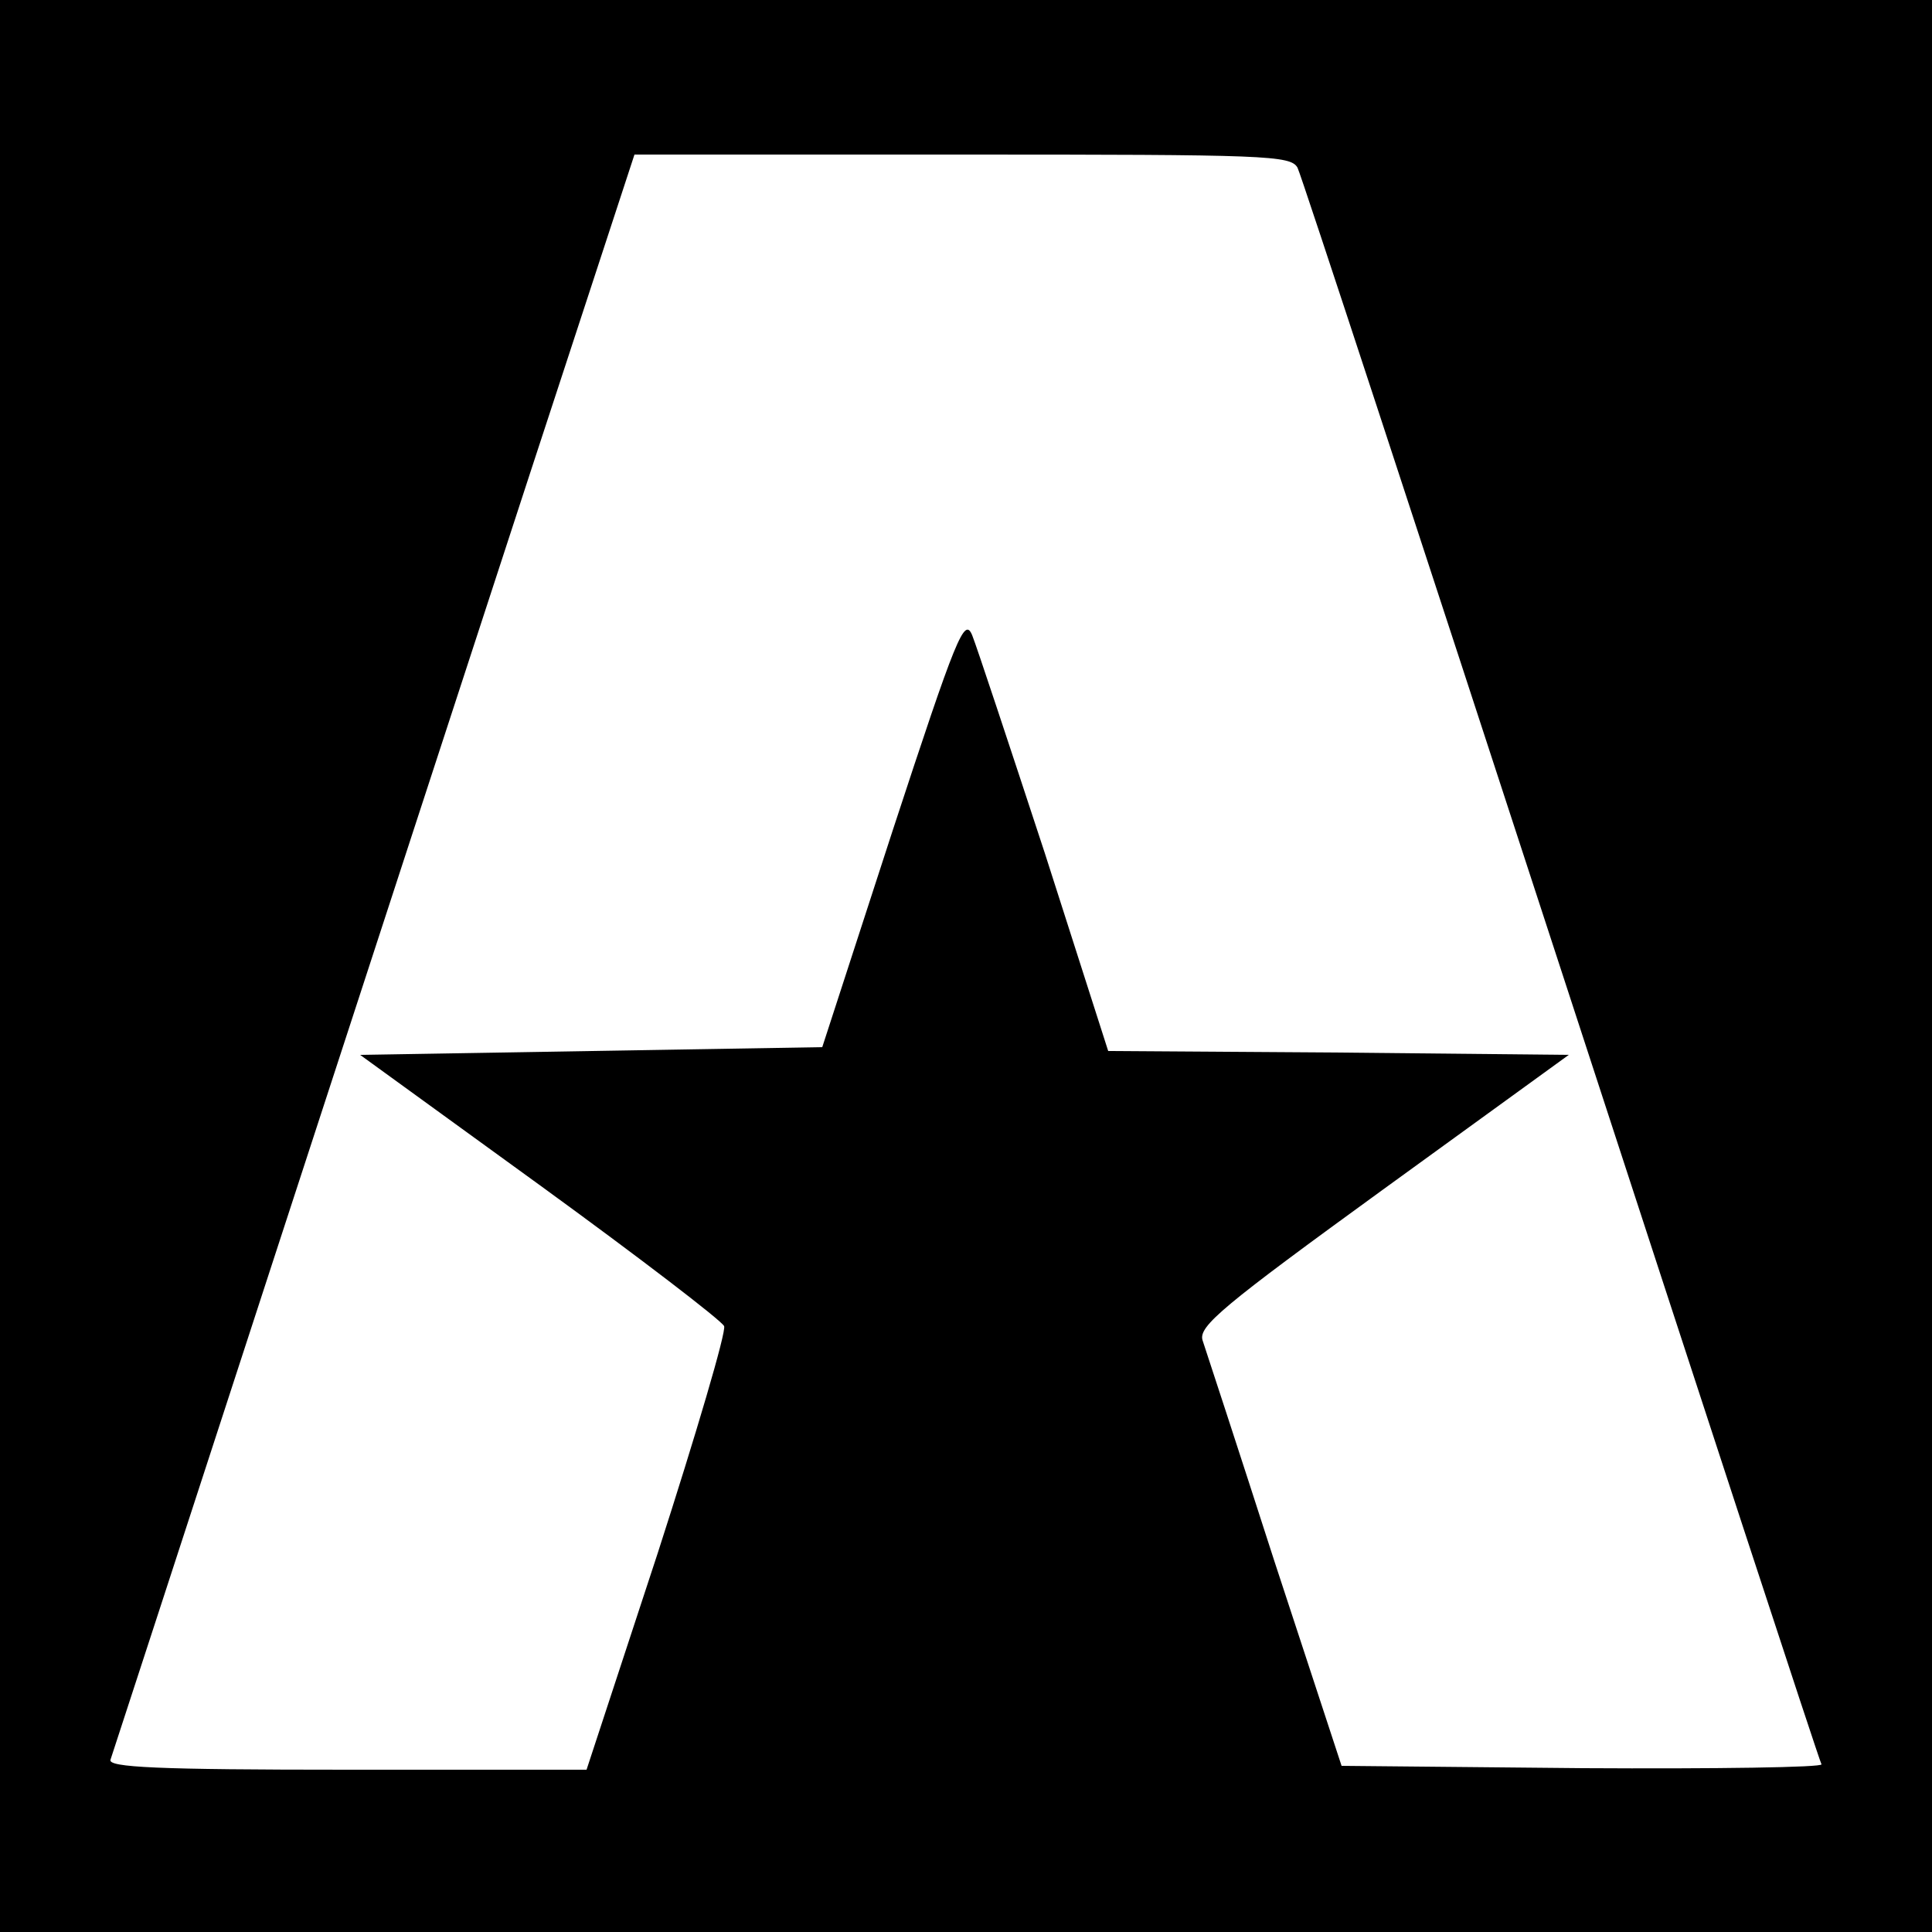
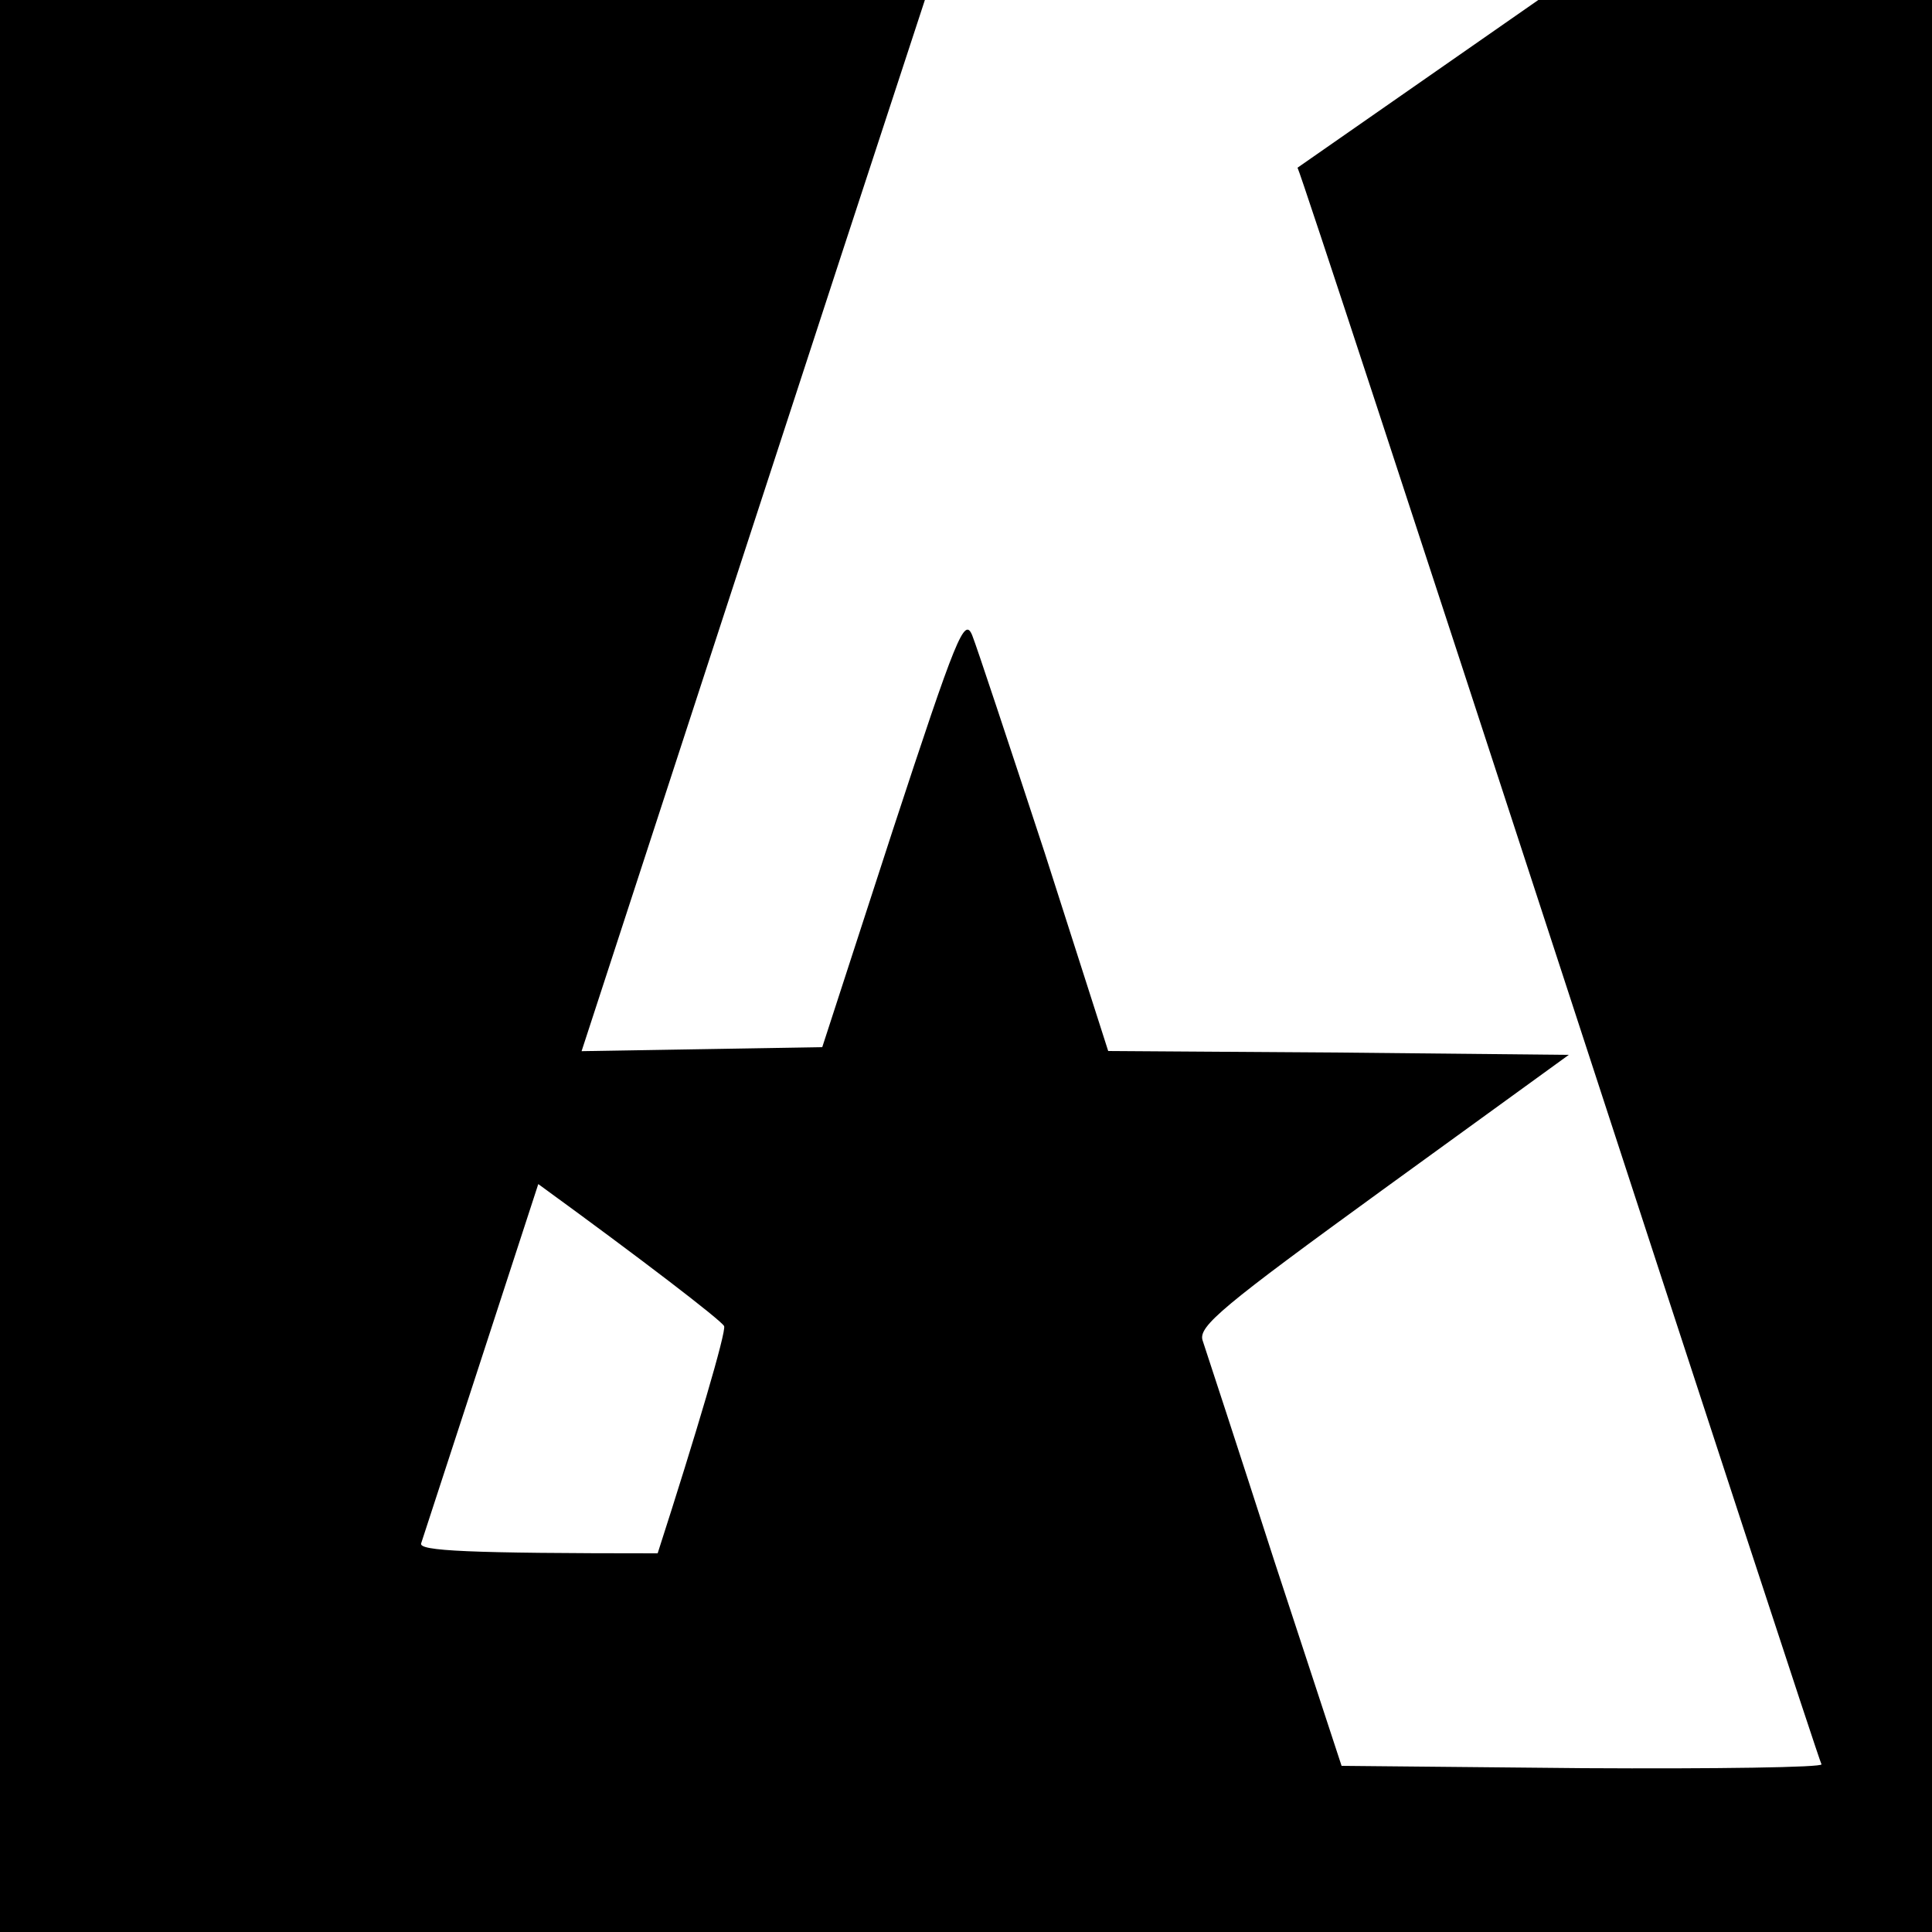
<svg xmlns="http://www.w3.org/2000/svg" version="1.0" width="250pt" height="250pt" viewBox="0 0 250 250" preserveAspectRatio="xMidYMid meet">
  <g transform="translate(0,250) scale(0.1,-0.1)" fill="#000000" stroke="none">
-     <path d="M0 1250 l0 -1250 1250 0 1250 0 0 1250 0 1250 -1250 0 -1250 0 0 -1250z m1679 1033 c5 -10 158 -477 341 -1038 183 -561 334 -1023 337 -1028 2 -4 -136 -6 -309 -5 l-312 3 -87 265 c-47 146 -89 274 -93 286 -5 18 26 44 234 195 l240 174 -298 3 -298 2 -82 256 c-46 140 -88 267 -94 282 -10 24 -20 0 -103 -253 l-91 -280 -299 -5 -299 -5 233 -169 c128 -93 235 -175 238 -182 3 -7 -36 -139 -86 -294 l-92 -280 -310 0 c-245 0 -310 3 -306 13 2 6 95 291 206 632 111 341 263 806 337 1033 l135 412 424 0 c394 0 425 -1 434 -17z" />
+     <path d="M0 1250 l0 -1250 1250 0 1250 0 0 1250 0 1250 -1250 0 -1250 0 0 -1250z m1679 1033 c5 -10 158 -477 341 -1038 183 -561 334 -1023 337 -1028 2 -4 -136 -6 -309 -5 l-312 3 -87 265 c-47 146 -89 274 -93 286 -5 18 26 44 234 195 l240 174 -298 3 -298 2 -82 256 c-46 140 -88 267 -94 282 -10 24 -20 0 -103 -253 l-91 -280 -299 -5 -299 -5 233 -169 c128 -93 235 -175 238 -182 3 -7 -36 -139 -86 -294 c-245 0 -310 3 -306 13 2 6 95 291 206 632 111 341 263 806 337 1033 l135 412 424 0 c394 0 425 -1 434 -17z" />
  </g>
</svg>